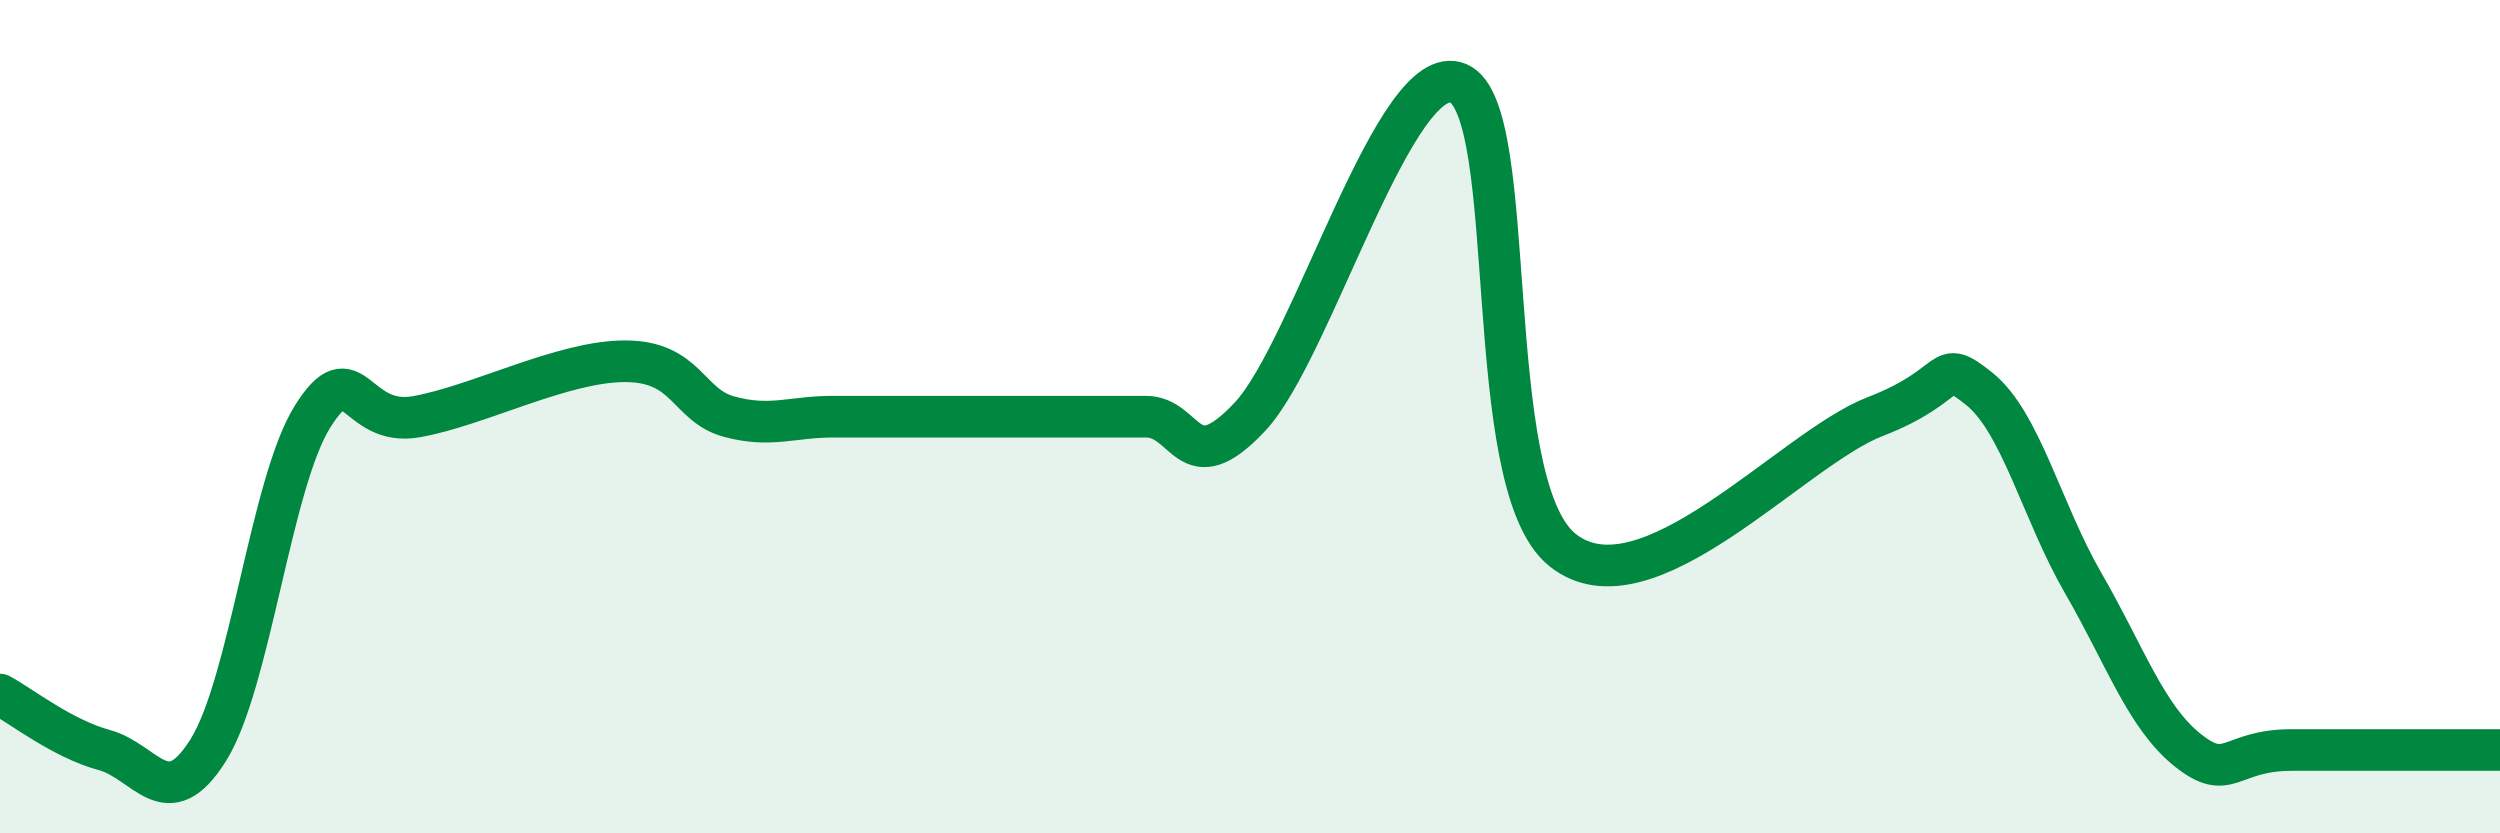
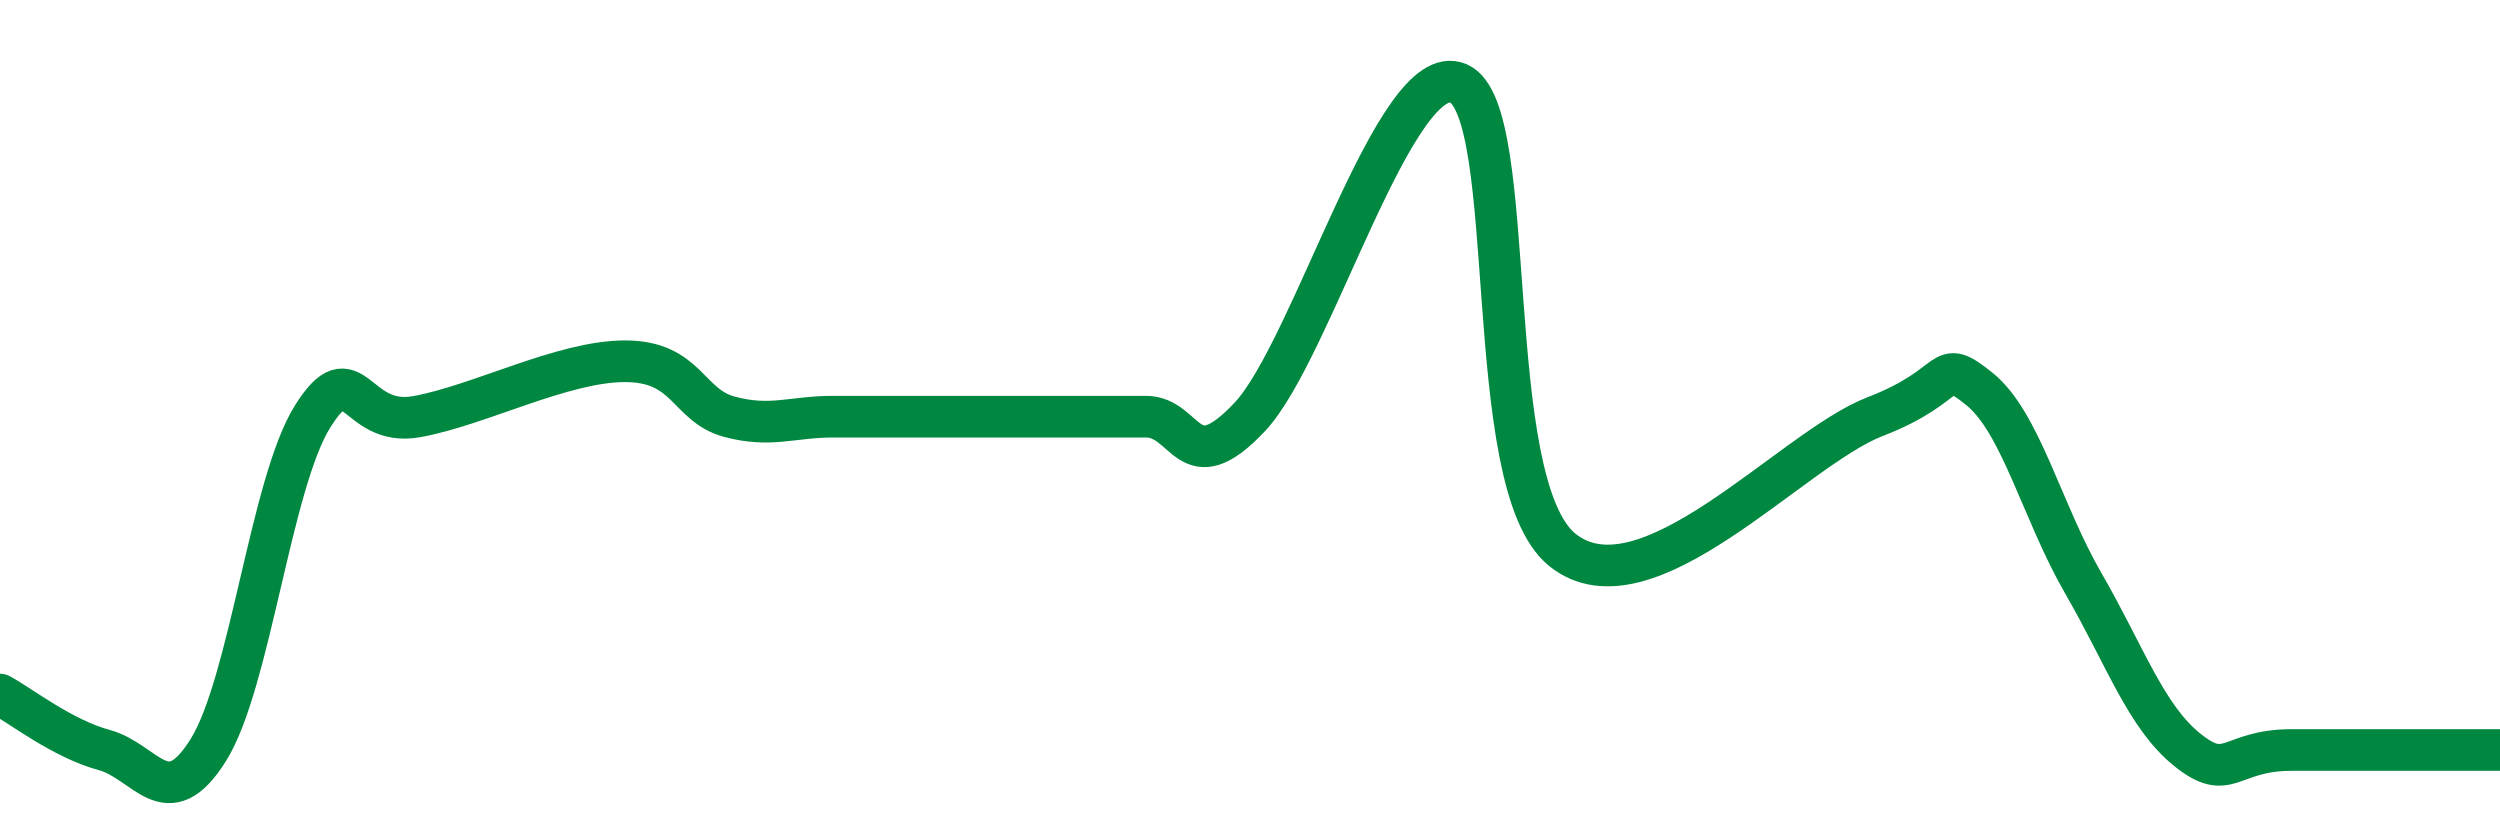
<svg xmlns="http://www.w3.org/2000/svg" width="60" height="20" viewBox="0 0 60 20">
-   <path d="M 0,16.67 C 0.5,16.94 1.5,17.73 2.5,18 C 3.5,18.27 4,19.6 5,18 C 6,16.4 6.5,11.6 7.5,10 C 8.5,8.4 8.5,10.27 10,10 C 11.5,9.73 13.5,8.67 15,8.67 C 16.5,8.67 16.5,9.73 17.5,10 C 18.5,10.27 19,10 20,10 C 21,10 21.5,10 22.5,10 C 23.5,10 24,10 25,10 C 26,10 26.5,10 27.5,10 C 28.5,10 28.5,11.6 30,10 C 31.5,8.4 33.5,1.36 35,2 C 36.5,2.64 35.5,11.6 37.5,13.2 C 39.5,14.8 43,10.77 45,10 C 47,9.23 46.5,8.53 47.5,9.33 C 48.5,10.13 49,12.27 50,14 C 51,15.73 51.5,17.2 52.5,18 C 53.5,18.8 53.5,18 55,18 C 56.5,18 59,18 60,18L60 20L0 20Z" fill="#008740" opacity="0.1" stroke-linecap="round" stroke-linejoin="round" />
  <path d="M 0,16.67 C 0.5,16.94 1.5,17.73 2.5,18 C 3.5,18.27 4,19.6 5,18 C 6,16.4 6.5,11.6 7.5,10 C 8.5,8.4 8.5,10.27 10,10 C 11.5,9.73 13.5,8.67 15,8.67 C 16.5,8.67 16.5,9.73 17.5,10 C 18.5,10.27 19,10 20,10 C 21,10 21.5,10 22.5,10 C 23.5,10 24,10 25,10 C 26,10 26.5,10 27.5,10 C 28.5,10 28.5,11.6 30,10 C 31.5,8.4 33.5,1.36 35,2 C 36.5,2.64 35.5,11.6 37.5,13.2 C 39.5,14.8 43,10.77 45,10 C 47,9.23 46.5,8.53 47.5,9.33 C 48.5,10.13 49,12.27 50,14 C 51,15.73 51.5,17.2 52.5,18 C 53.5,18.8 53.5,18 55,18 C 56.5,18 59,18 60,18" stroke="#008740" stroke-width="1" fill="none" stroke-linecap="round" stroke-linejoin="round" />
</svg>